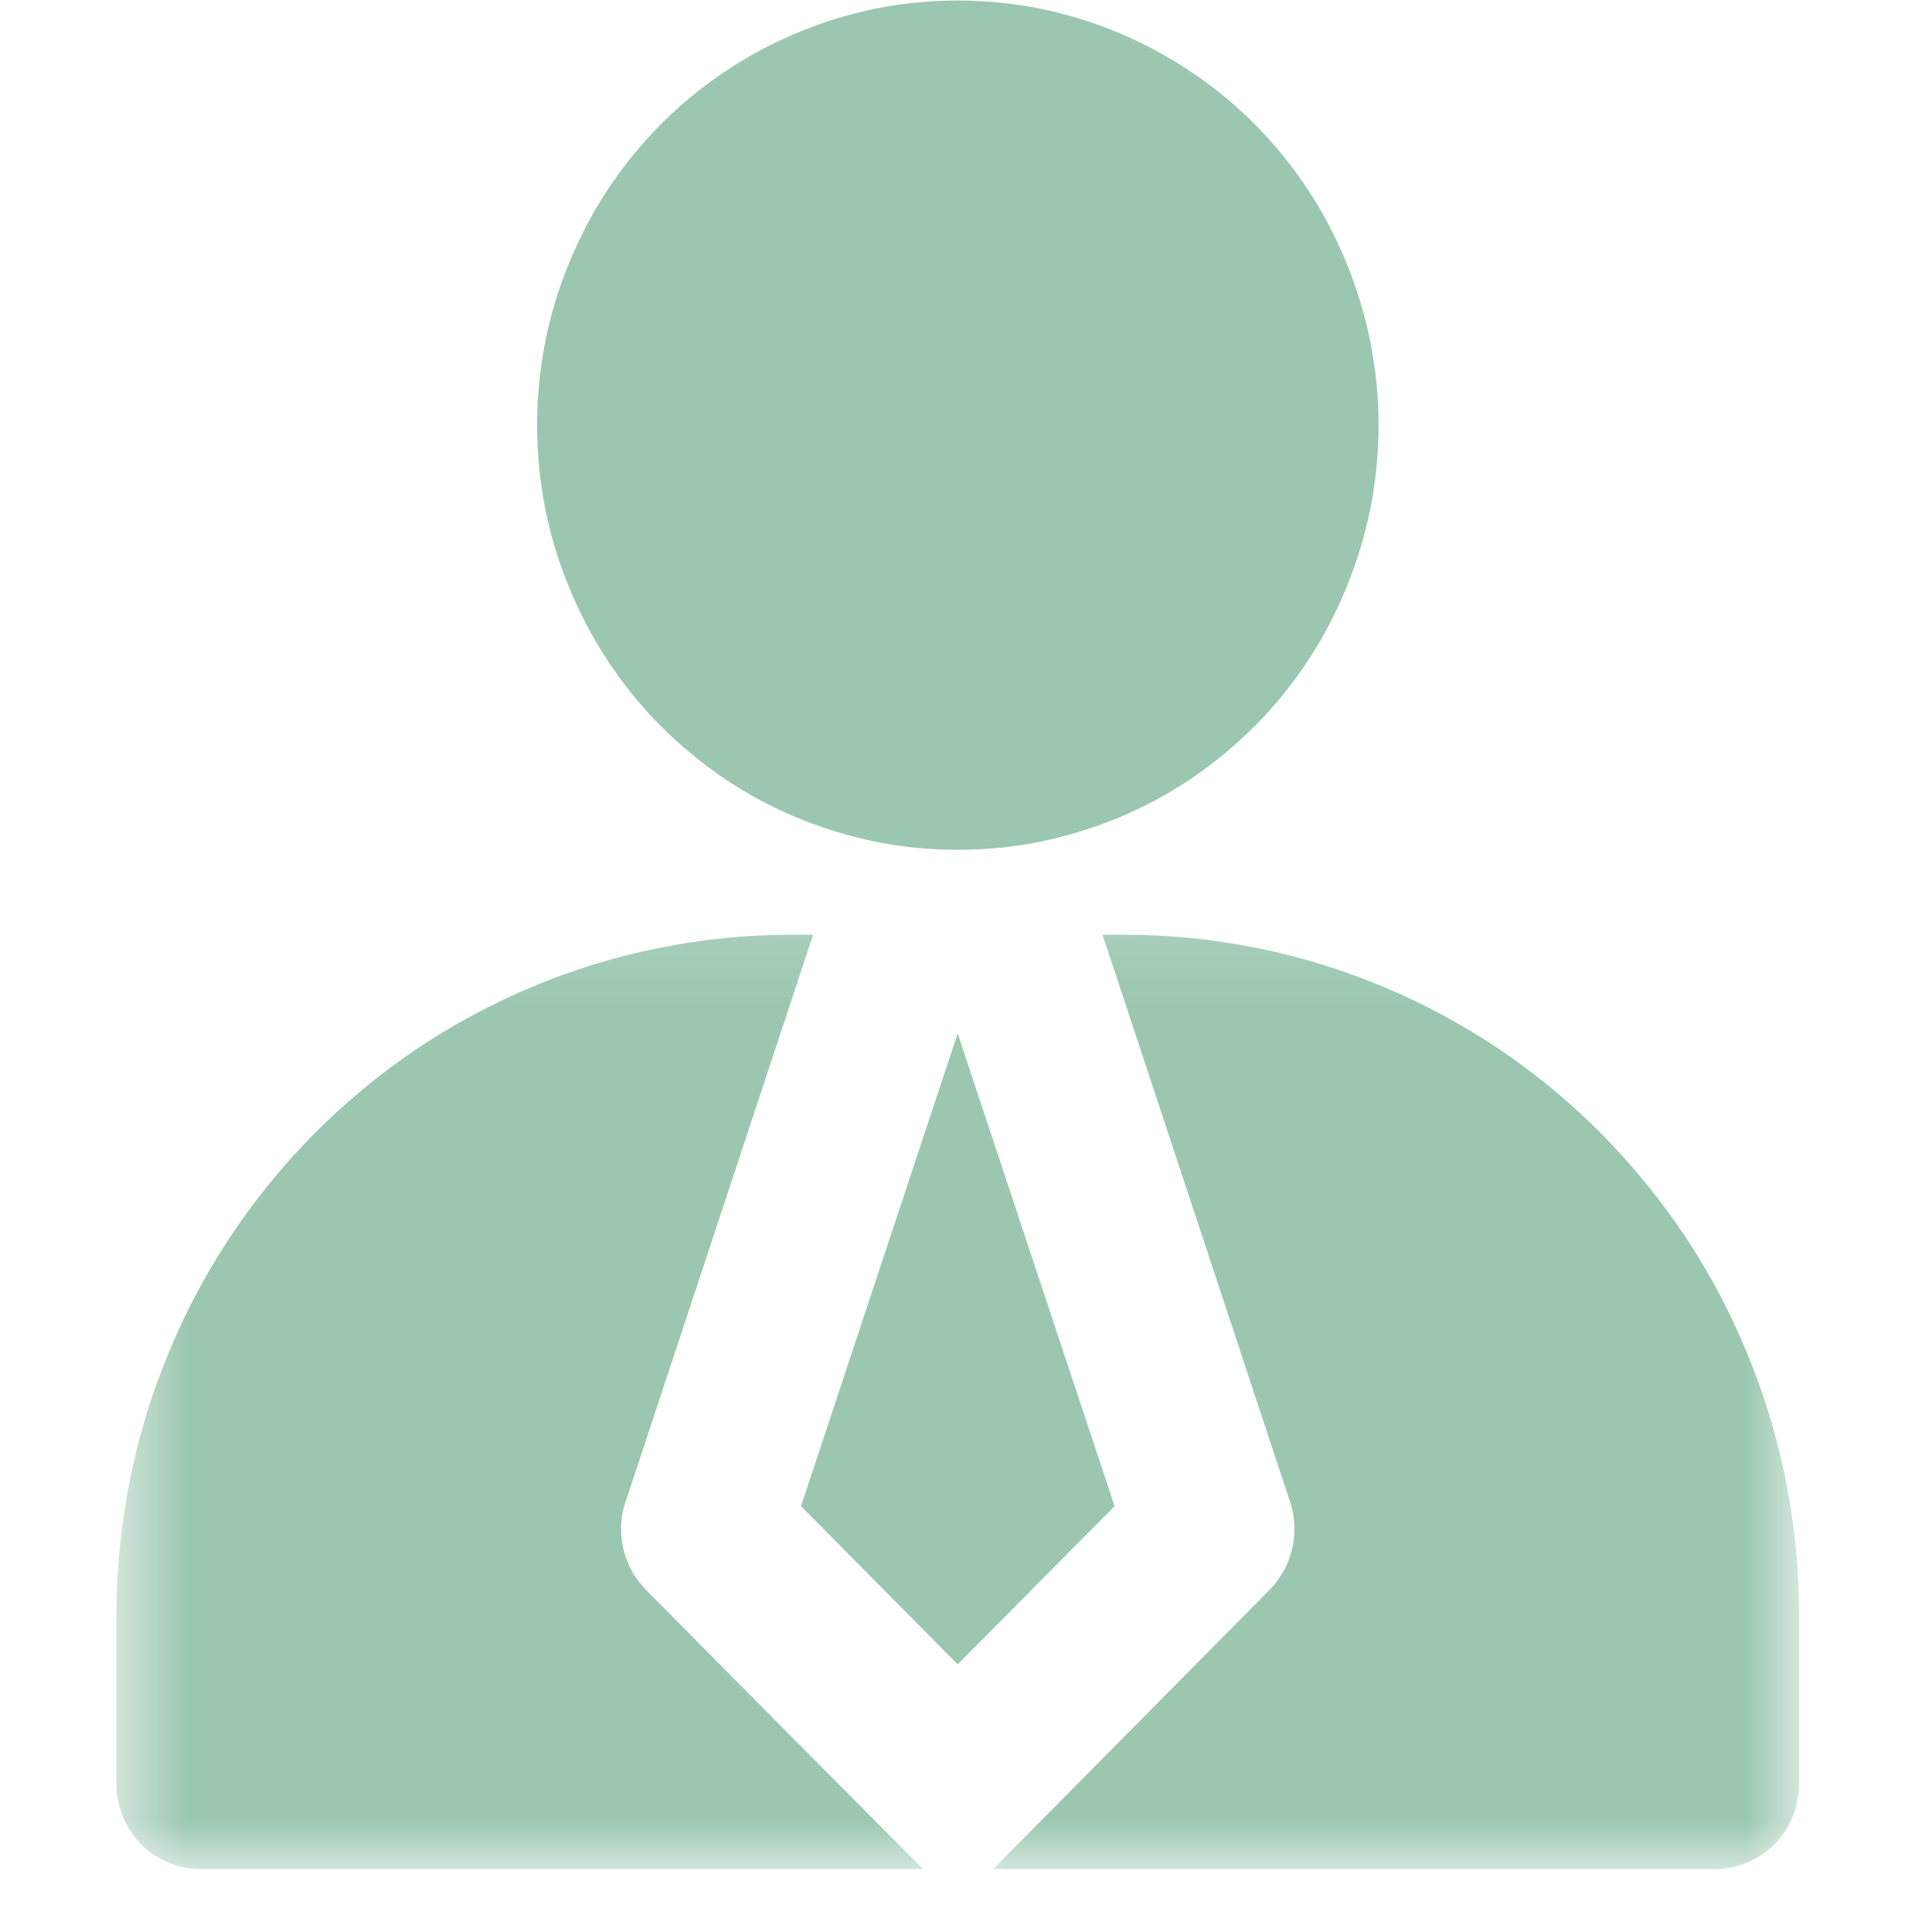
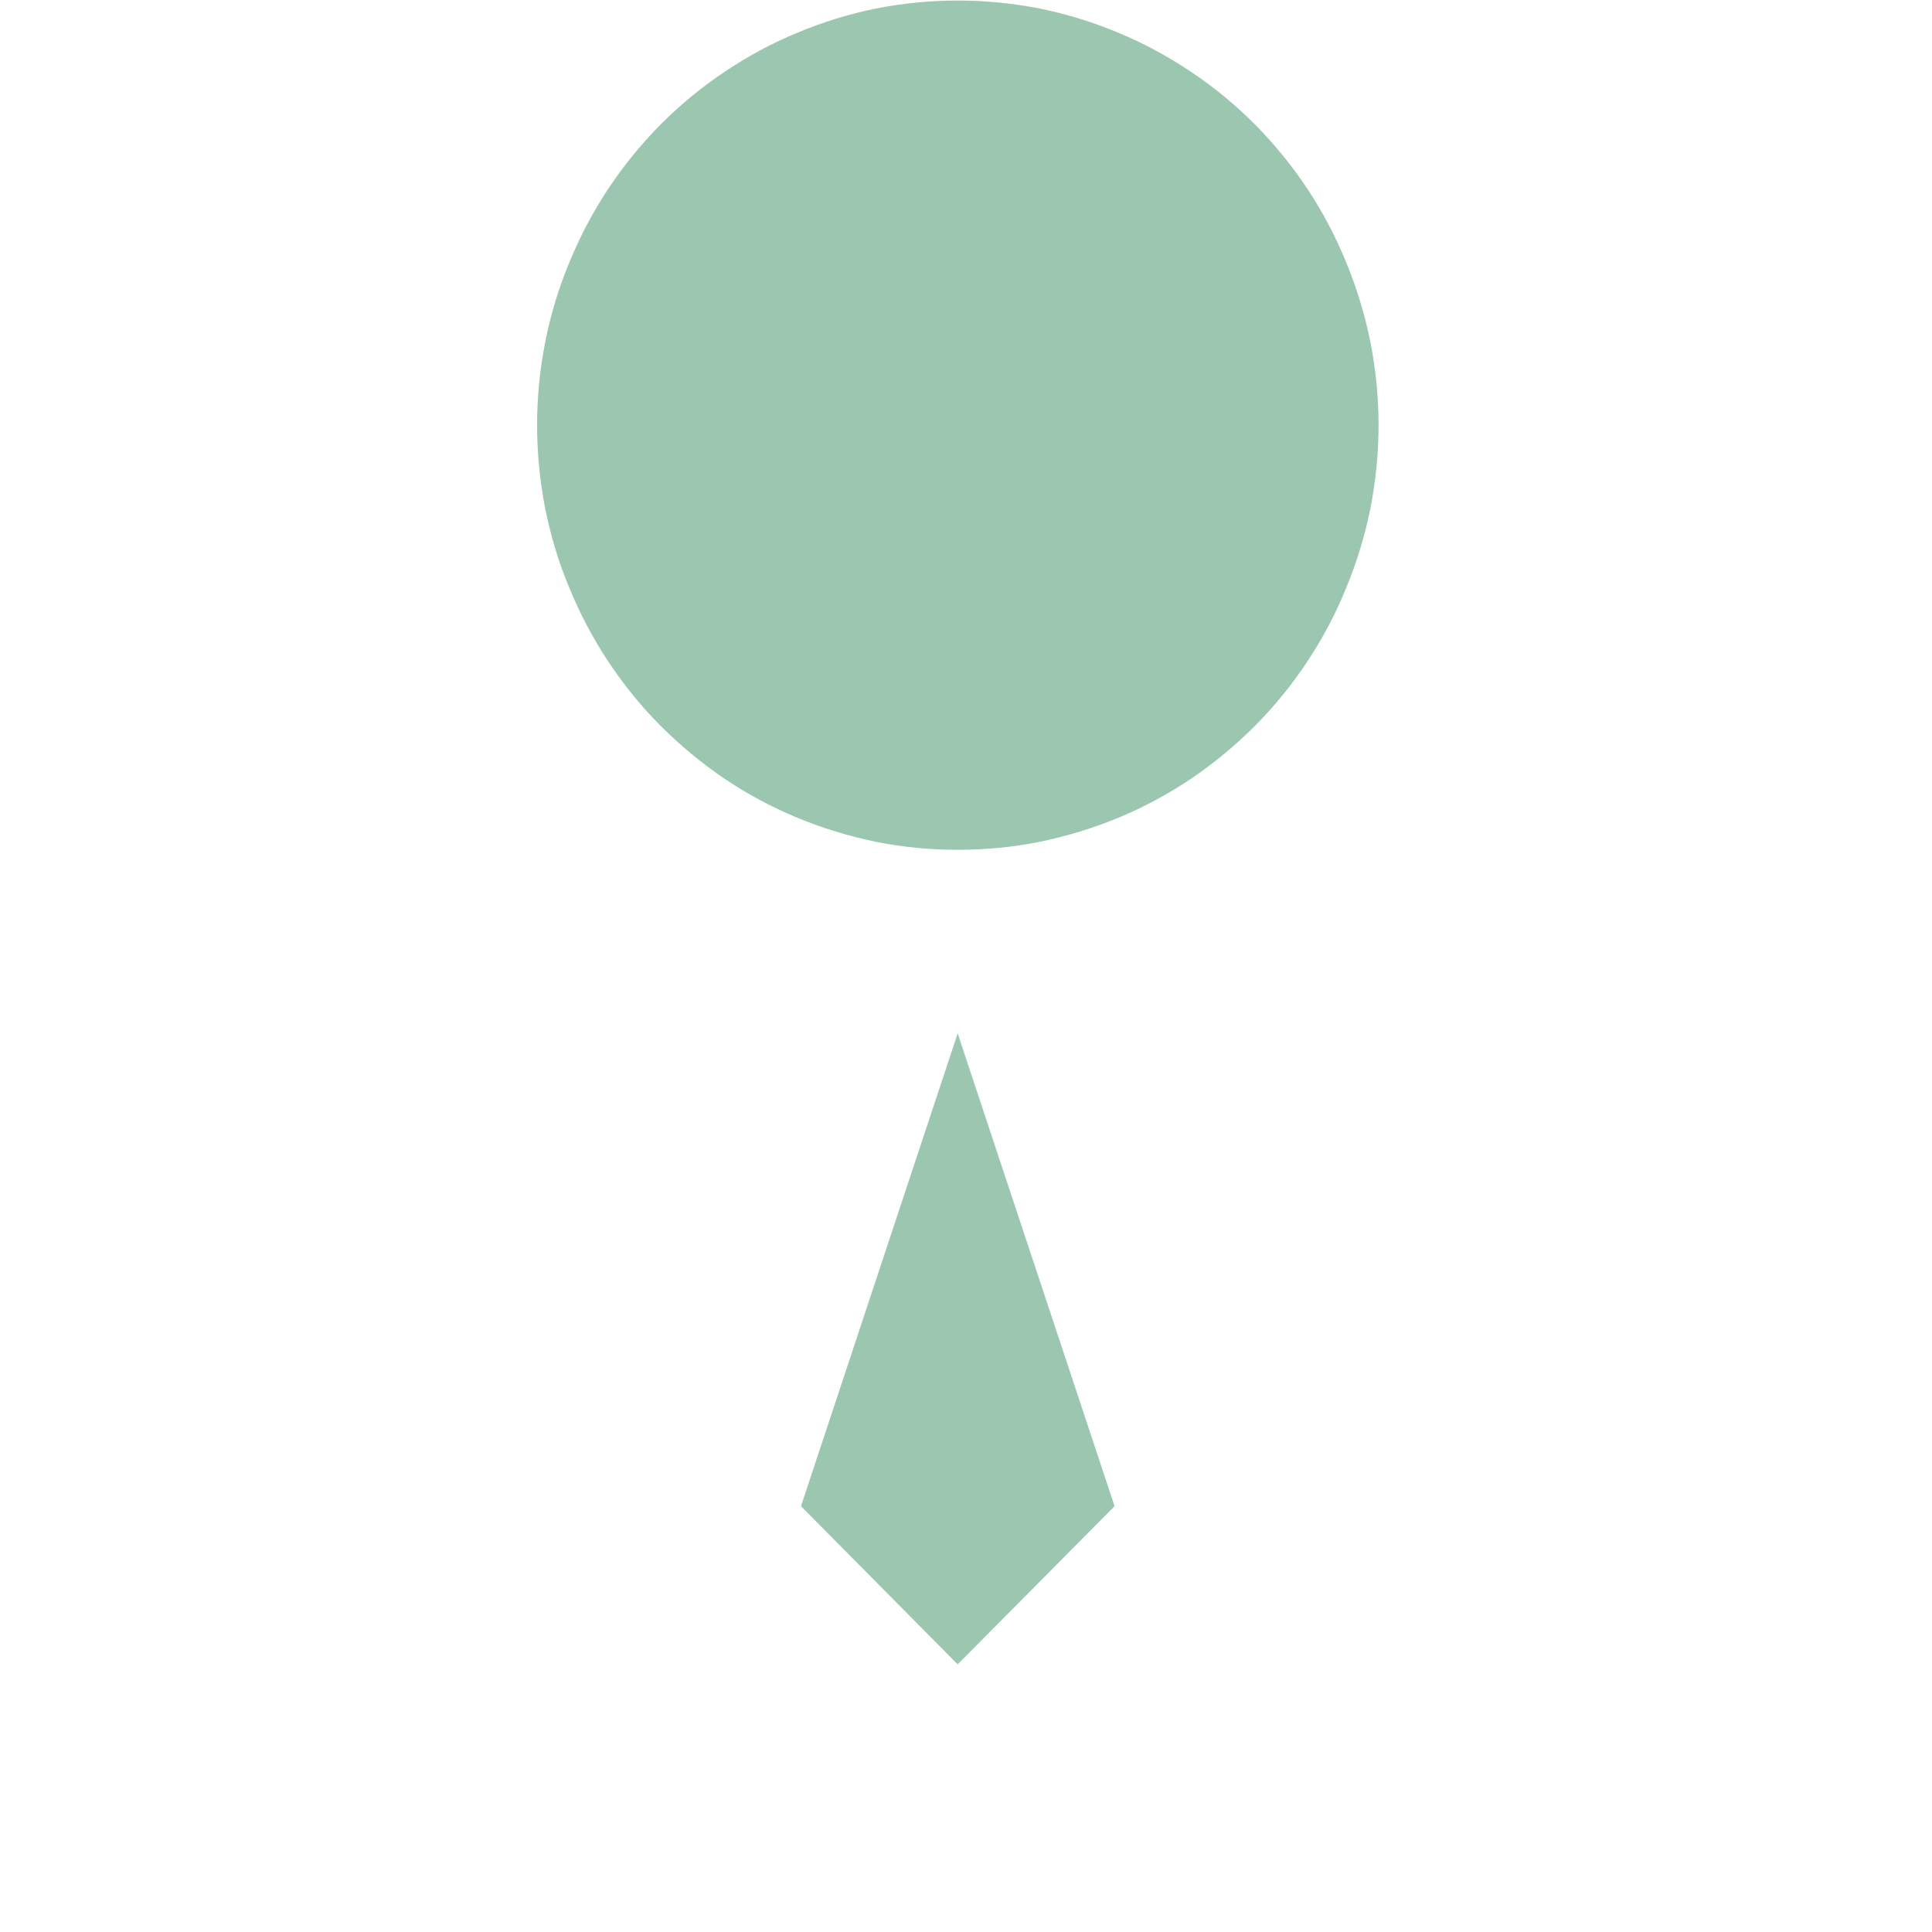
<svg xmlns="http://www.w3.org/2000/svg" width="26" height="26" viewBox="0 0 26 26" fill="none">
  <path d="M18.552 5.721C18.552 6.097 18.515 6.47 18.443 6.839C18.369 7.204 18.261 7.563 18.118 7.908C17.976 8.257 17.804 8.585 17.597 8.897C17.391 9.208 17.157 9.499 16.893 9.764C16.629 10.028 16.345 10.265 16.036 10.475C15.725 10.684 15.4 10.86 15.055 11.003C14.713 11.145 14.357 11.253 13.995 11.328C13.629 11.402 13.26 11.436 12.888 11.436C12.519 11.436 12.15 11.402 11.784 11.328C11.422 11.253 11.067 11.145 10.725 11.003C10.379 10.86 10.054 10.684 9.743 10.475C9.435 10.265 9.15 10.028 8.886 9.764C8.622 9.499 8.389 9.208 8.182 8.897C7.976 8.585 7.803 8.257 7.661 7.908C7.515 7.563 7.41 7.204 7.336 6.839C7.265 6.47 7.228 6.097 7.228 5.721C7.228 5.346 7.265 4.977 7.336 4.608C7.41 4.239 7.515 3.883 7.661 3.534C7.803 3.189 7.976 2.857 8.182 2.546C8.389 2.234 8.622 1.947 8.886 1.679C9.15 1.415 9.435 1.178 9.743 0.972C10.054 0.762 10.379 0.586 10.725 0.443C11.067 0.298 11.422 0.19 11.784 0.115C12.15 0.044 12.519 0.007 12.888 0.007C13.26 0.007 13.629 0.044 13.995 0.115C14.357 0.19 14.713 0.298 15.055 0.443C15.4 0.586 15.725 0.762 16.036 0.972C16.345 1.178 16.629 1.415 16.893 1.679C17.157 1.947 17.391 2.234 17.597 2.546C17.804 2.857 17.976 3.189 18.118 3.534C18.261 3.883 18.369 4.239 18.443 4.608C18.515 4.977 18.552 5.346 18.552 5.721Z" fill="#9BC7B0" />
  <path d="M14.997 20.262L12.888 13.907L10.782 20.262V20.272L12.888 22.398L14.997 20.272V20.262Z" fill="#9BC7B0" />
  <mask id="mask0_1005_529" style="mask-type:luminance" maskUnits="userSpaceOnUse" x="13" y="12" width="12" height="14">
-     <path d="M13 12.133H24.212V25.16H13V12.133Z" fill="white" />
-   </mask>
+     </mask>
  <g mask="url(#mask0_1005_529)">
-     <path d="M15.153 12.58H14.838L17.34 20.147C17.421 20.363 17.441 20.583 17.397 20.807C17.35 21.034 17.248 21.23 17.089 21.392L13.365 25.154H23.081C23.23 25.154 23.372 25.123 23.511 25.066C23.65 25.008 23.772 24.927 23.88 24.819C23.985 24.71 24.067 24.588 24.124 24.45C24.182 24.307 24.212 24.162 24.212 24.013V21.724C24.212 21.125 24.151 20.529 24.036 19.944C23.921 19.354 23.748 18.782 23.518 18.227C23.291 17.672 23.014 17.147 22.682 16.646C22.35 16.148 21.974 15.688 21.555 15.261C21.135 14.838 20.678 14.459 20.183 14.124C19.689 13.792 19.168 13.511 18.619 13.281C18.071 13.051 17.502 12.875 16.92 12.76C16.338 12.641 15.749 12.58 15.153 12.58Z" fill="#9BC7B0" />
-   </g>
+     </g>
  <mask id="mask1_1005_529" style="mask-type:luminance" maskUnits="userSpaceOnUse" x="1" y="12" width="12" height="14">
-     <path d="M1.567 12.133H13V25.16H1.567V12.133Z" fill="white" />
-   </mask>
+     </mask>
  <g mask="url(#mask1_1005_529)">
    <path d="M8.69 21.392C8.531 21.23 8.426 21.034 8.382 20.807C8.338 20.583 8.355 20.363 8.44 20.147L10.942 12.58H10.627C10.031 12.58 9.442 12.641 8.86 12.76C8.277 12.875 7.709 13.051 7.16 13.281C6.612 13.511 6.09 13.792 5.596 14.124C5.102 14.459 4.645 14.838 4.225 15.261C3.802 15.688 3.429 16.148 3.098 16.646C2.766 17.147 2.488 17.672 2.261 18.227C2.031 18.782 1.859 19.354 1.743 19.944C1.628 20.529 1.567 21.125 1.567 21.724V24.013C1.567 24.162 1.598 24.307 1.655 24.45C1.713 24.588 1.794 24.71 1.899 24.819C2.007 24.927 2.129 25.008 2.268 25.066C2.404 25.123 2.549 25.154 2.698 25.154H12.424C12.424 25.154 11.703 24.436 8.69 21.392Z" fill="#9BC7B0" />
  </g>
</svg>